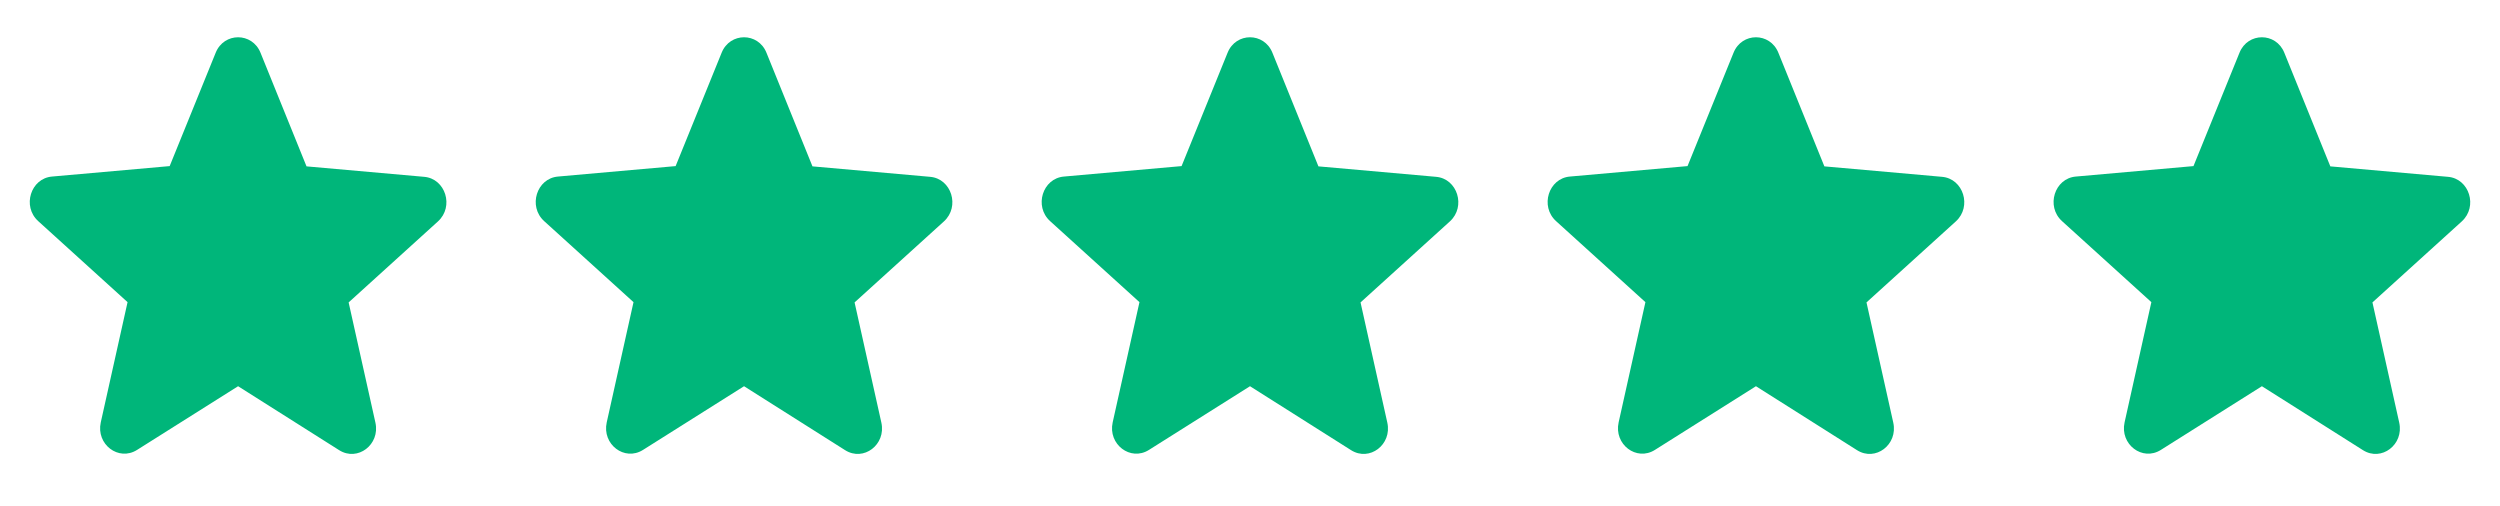
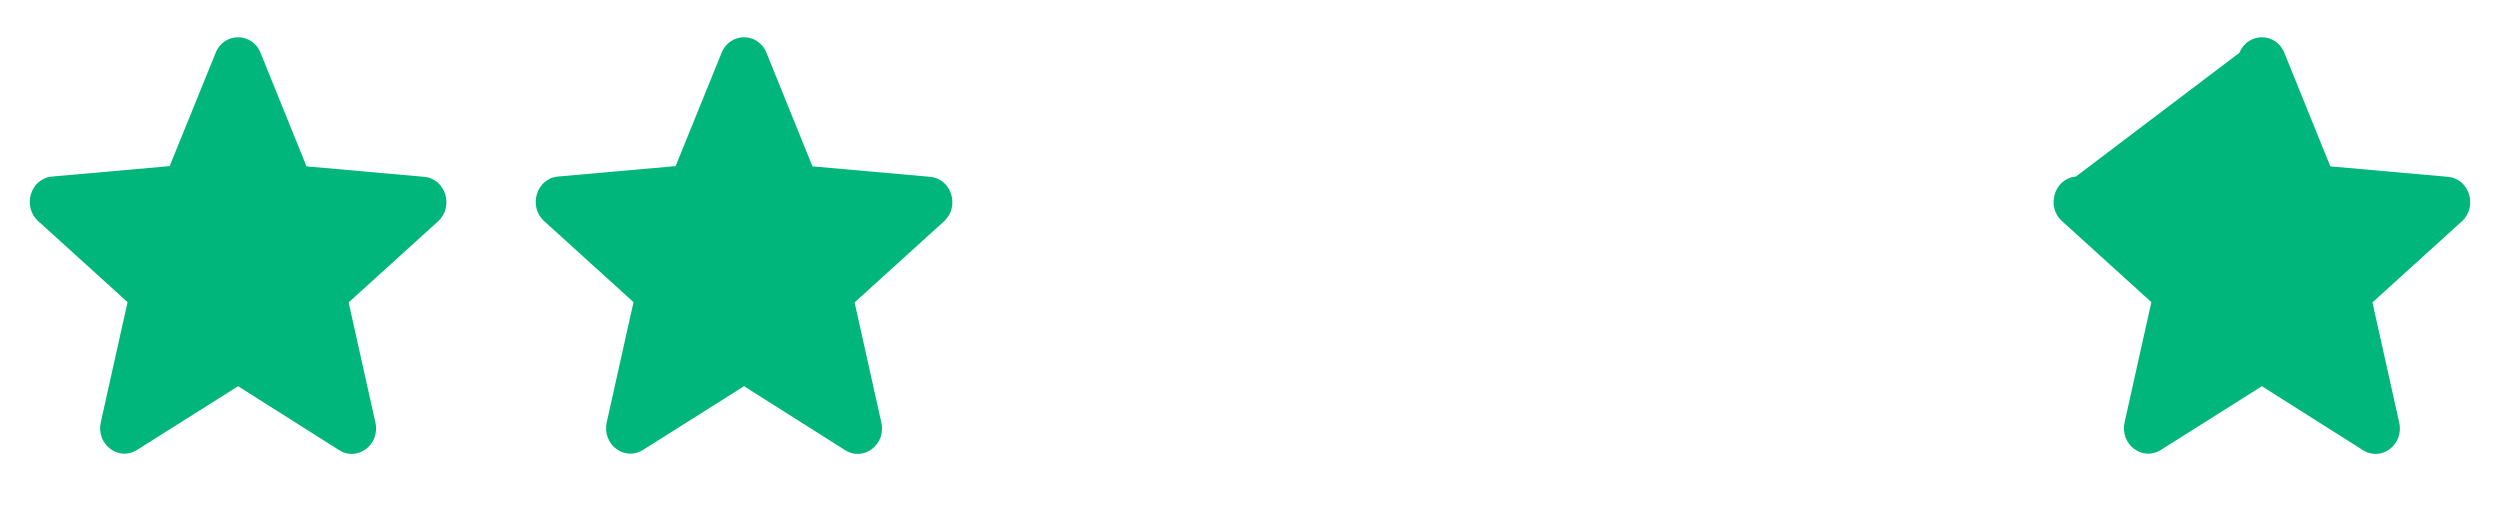
<svg xmlns="http://www.w3.org/2000/svg" width="84" height="17" viewBox="0 0 84 17" fill="none">
  <path d="M8 12.977L11.395 15.125C12.017 15.519 12.777 14.937 12.614 14.201L11.714 10.161L14.716 7.439C15.264 6.942 14.97 6.001 14.25 5.941L10.299 5.59L8.753 1.772C8.474 1.079 7.526 1.079 7.247 1.772L5.701 5.581L1.75 5.932C1.03 5.992 0.736 6.934 1.284 7.43L4.286 10.152L3.386 14.192C3.223 14.928 3.983 15.51 4.605 15.117L8 12.977Z" fill="#00B67A" />
  <path d="M25 12.977L28.395 15.125C29.017 15.519 29.777 14.937 29.614 14.201L28.714 10.161L31.716 7.439C32.264 6.942 31.97 6.001 31.25 5.941L27.299 5.59L25.753 1.772C25.474 1.079 24.526 1.079 24.247 1.772L22.701 5.581L18.75 5.932C18.03 5.992 17.736 6.934 18.284 7.43L21.286 10.152L20.386 14.192C20.223 14.928 20.983 15.51 21.605 15.117L25 12.977Z" fill="#00B67A" />
-   <path d="M42 12.977L45.395 15.125C46.017 15.519 46.777 14.937 46.614 14.201L45.714 10.161L48.716 7.439C49.264 6.942 48.97 6.001 48.25 5.941L44.299 5.59L42.753 1.772C42.474 1.079 41.526 1.079 41.247 1.772L39.701 5.581L35.75 5.932C35.03 5.992 34.736 6.934 35.284 7.43L38.286 10.152L37.386 14.192C37.223 14.928 37.983 15.51 38.605 15.117L42 12.977Z" fill="#00B67A" />
-   <path d="M59 12.977L62.395 15.125C63.017 15.519 63.777 14.937 63.614 14.201L62.714 10.161L65.716 7.439C66.264 6.942 65.97 6.001 65.25 5.941L61.299 5.59L59.753 1.772C59.474 1.079 58.526 1.079 58.247 1.772L56.701 5.581L52.75 5.932C52.03 5.992 51.736 6.934 52.284 7.43L55.286 10.152L54.386 14.192C54.223 14.928 54.983 15.51 55.605 15.117L59 12.977Z" fill="#00B67A" />
-   <path d="M76 12.977L79.395 15.125C80.017 15.519 80.777 14.937 80.614 14.201L79.714 10.161L82.716 7.439C83.264 6.942 82.97 6.001 82.25 5.941L78.299 5.59L76.753 1.772C76.475 1.079 75.525 1.079 75.247 1.772L73.701 5.581L69.75 5.932C69.03 5.992 68.736 6.934 69.284 7.43L72.286 10.152L71.386 14.192C71.223 14.928 71.983 15.51 72.605 15.117L76 12.977Z" fill="#00B67A" />
+   <path d="M76 12.977L79.395 15.125C80.017 15.519 80.777 14.937 80.614 14.201L79.714 10.161L82.716 7.439C83.264 6.942 82.97 6.001 82.25 5.941L78.299 5.59L76.753 1.772C76.475 1.079 75.525 1.079 75.247 1.772L69.75 5.932C69.03 5.992 68.736 6.934 69.284 7.43L72.286 10.152L71.386 14.192C71.223 14.928 71.983 15.51 72.605 15.117L76 12.977Z" fill="#00B67A" />
</svg>